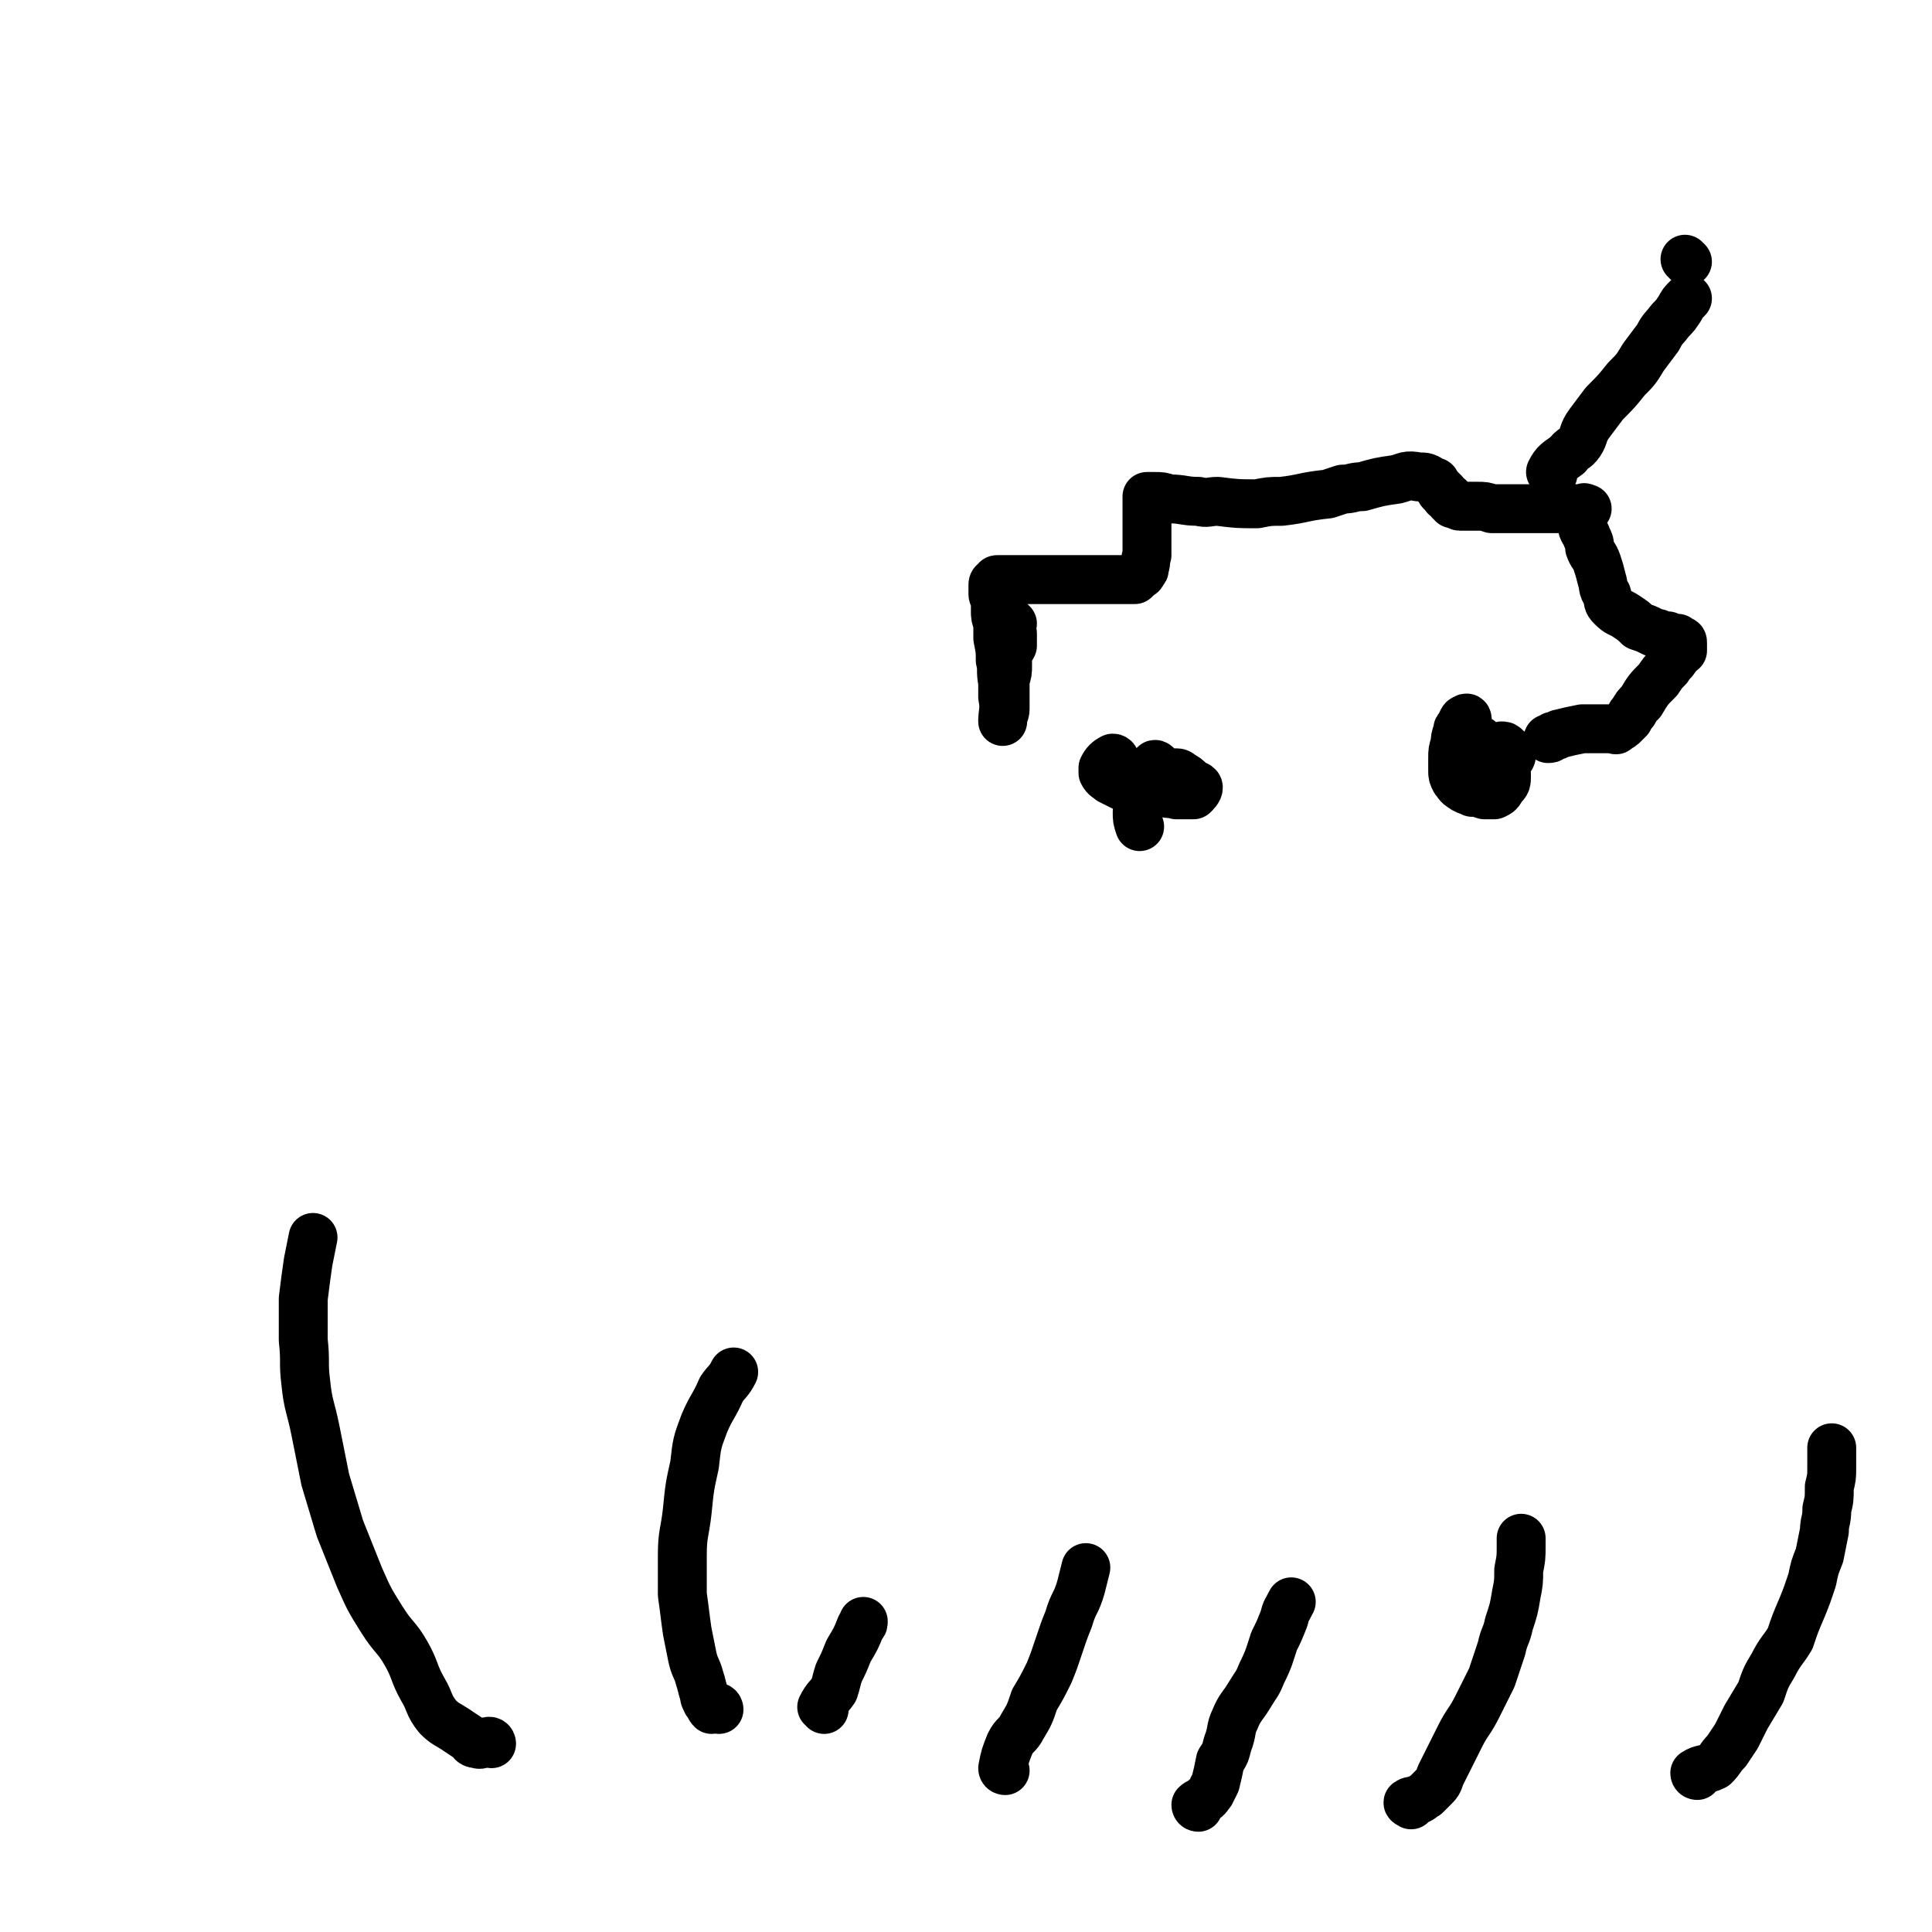
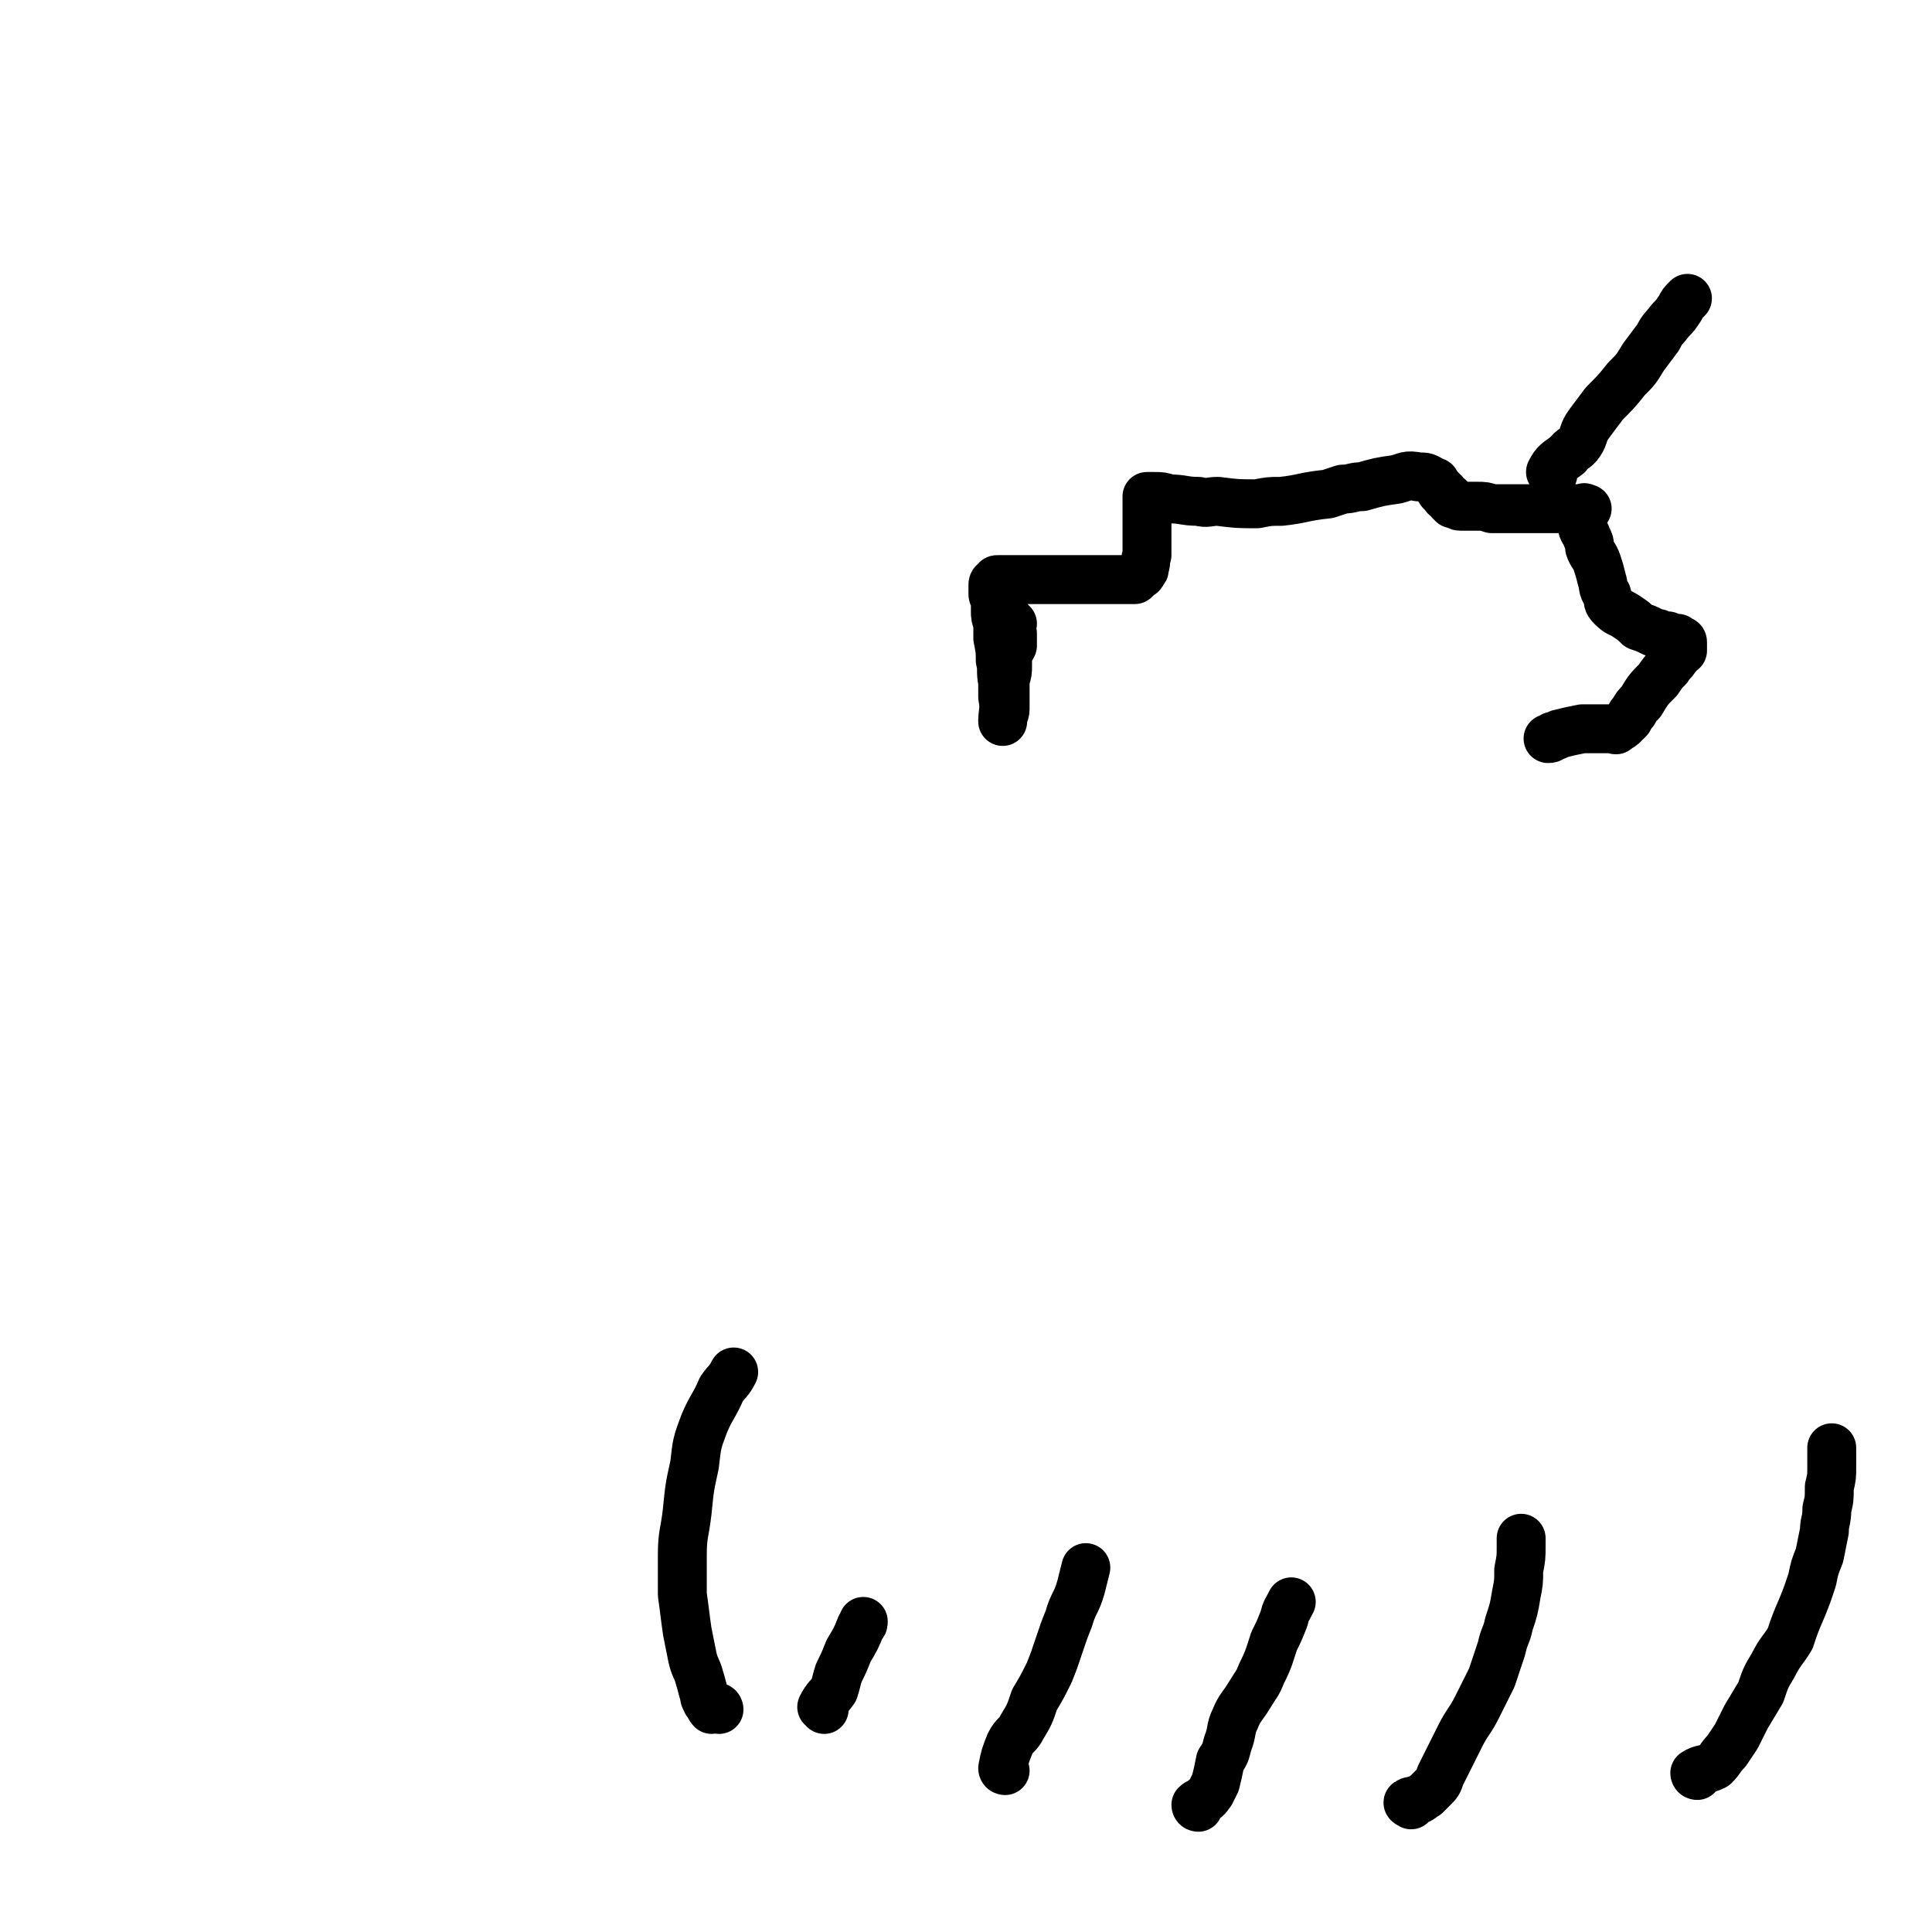
<svg xmlns="http://www.w3.org/2000/svg" viewBox="0 0 790 790" version="1.1">
  <g fill="none" stroke="#000000" stroke-width="20" stroke-linecap="round" stroke-linejoin="round">
    <path d="M337,699c0,-1 -1,-1 -1,-1 2,-4 3,-4 5,-7 1,-3 1,-4 2,-7 2,-4 2,-4 4,-9 3,-5 3,-5 5,-10 1,-1 1,-1 1,-2 " />
    <path d="M411,724c0,0 -1,0 -1,-1 1,-5 1,-5 3,-10 2,-4 3,-3 5,-7 3,-5 3,-5 5,-11 3,-5 3,-5 6,-11 2,-5 2,-5 4,-11 2,-6 2,-6 4,-11 2,-7 3,-6 5,-13 1,-4 1,-4 2,-8 " />
    <path d="M490,739c0,0 -1,0 -1,-1 1,-1 2,-1 3,-2 2,-1 2,-2 3,-3 1,-2 1,-2 2,-4 1,-4 1,-4 2,-9 2,-3 2,-3 3,-7 2,-5 1,-6 3,-10 2,-5 3,-5 6,-10 3,-5 3,-4 5,-9 3,-6 3,-7 5,-13 2,-4 2,-4 4,-9 1,-4 1,-3 3,-7 " />
    <path d="M577,738c0,0 -2,-1 -1,-1 1,-1 2,0 3,-1 2,0 2,-1 4,-2 1,-1 1,-1 3,-3 2,-2 2,-2 3,-5 2,-4 2,-4 4,-8 2,-4 2,-4 4,-8 3,-6 4,-6 7,-12 3,-6 3,-6 6,-12 2,-6 2,-6 4,-12 1,-5 2,-5 3,-10 2,-6 2,-6 3,-12 1,-5 1,-5 1,-10 1,-5 1,-5 1,-10 0,-2 0,-2 0,-3 " />
    <path d="M294,699c0,0 0,-1 -1,-1 -1,0 -1,1 -2,1 -1,-1 -1,-2 -2,-3 0,-1 -1,-1 -1,-3 -1,-3 -1,-4 -2,-7 -1,-4 -2,-4 -3,-9 -1,-5 -1,-5 -2,-10 -1,-7 -1,-8 -2,-15 0,-8 0,-8 0,-16 0,-9 1,-9 2,-18 1,-10 1,-10 3,-19 1,-9 1,-9 4,-17 3,-7 4,-7 7,-14 2,-3 3,-3 5,-7 " />
-     <path d="M201,713c0,0 0,-1 -1,-1 -2,0 -3,2 -5,1 -2,0 -2,-1 -3,-2 -3,-2 -3,-2 -6,-4 -3,-2 -4,-2 -7,-5 -4,-5 -3,-6 -6,-11 -4,-7 -3,-8 -7,-15 -4,-7 -5,-6 -10,-14 -5,-8 -5,-8 -9,-17 -4,-10 -4,-10 -8,-20 -3,-10 -3,-10 -6,-20 -2,-10 -2,-10 -4,-20 -2,-10 -3,-10 -4,-20 -1,-8 0,-8 -1,-17 0,-9 0,-9 0,-17 1,-8 1,-8 2,-15 1,-5 1,-5 2,-10 " />
    <path d="M694,726c0,0 -1,0 -1,-1 3,-2 4,-1 8,-3 3,-3 2,-3 5,-6 2,-3 2,-3 4,-6 2,-4 2,-4 4,-8 3,-5 3,-5 6,-10 2,-6 2,-6 5,-11 3,-6 4,-6 7,-11 2,-6 2,-6 5,-13 2,-5 2,-5 4,-11 1,-5 1,-5 3,-10 1,-5 1,-5 2,-10 0,-4 1,-4 1,-9 1,-4 1,-4 1,-9 1,-4 1,-4 1,-8 0,-4 0,-4 0,-8 " />
    <path d="M414,255c0,0 -1,-1 -1,-1 0,2 0,3 1,5 0,1 0,1 0,2 0,2 0,2 0,3 -1,2 -1,1 -2,3 0,3 0,3 0,5 0,3 0,3 -1,6 0,2 0,2 0,5 0,2 0,2 0,4 0,1 0,1 0,3 0,2 -1,2 -1,4 0,0 0,1 0,1 0,-4 1,-5 0,-10 0,-3 0,-3 0,-6 -1,-5 0,-5 -1,-9 0,-4 0,-4 -1,-9 0,-3 0,-3 0,-6 -1,-3 -1,-3 -1,-5 0,-2 0,-2 0,-4 0,-2 -1,-2 -1,-3 0,-1 0,-1 0,-2 0,-1 0,-1 0,-2 0,-1 1,-1 1,-1 1,-1 0,-1 1,-1 1,0 1,0 2,0 2,0 2,0 4,0 3,0 3,0 5,0 3,0 3,0 6,0 2,0 2,0 4,0 3,0 3,0 5,0 3,0 3,0 6,0 2,0 2,0 5,0 3,0 3,0 5,0 2,0 2,0 4,0 2,0 2,0 3,0 1,0 1,0 2,0 1,0 1,0 2,0 0,0 0,0 1,0 0,0 0,0 0,0 1,0 1,0 1,0 0,0 0,0 1,0 0,0 0,0 0,0 1,-1 1,-1 1,-1 0,0 0,0 1,-1 0,0 1,0 1,-1 1,-1 1,-1 1,-2 1,-3 0,-3 1,-5 0,-3 0,-3 0,-5 0,-2 0,-2 0,-5 0,-2 0,-2 0,-4 0,-3 0,-3 0,-6 0,-1 0,-1 0,-2 0,-1 0,-1 0,-2 0,0 0,0 0,0 1,0 1,0 1,0 1,0 1,0 2,0 3,0 3,0 6,1 6,0 6,1 12,1 4,1 4,0 8,0 8,1 8,1 16,1 5,-1 5,-1 10,-1 9,-1 9,-2 19,-3 3,-1 3,-1 6,-2 4,0 4,-1 8,-1 7,-2 7,-2 14,-3 4,-1 4,-2 9,-1 3,0 3,0 6,2 1,0 1,0 1,1 1,1 1,1 2,2 0,1 0,1 1,1 1,1 1,1 1,2 1,0 1,0 2,1 0,0 0,0 0,1 1,0 1,0 1,1 1,0 1,0 1,0 1,0 1,1 2,1 1,0 1,0 2,0 3,0 3,0 5,0 3,0 3,0 6,1 2,0 2,0 4,0 3,0 3,0 5,0 2,0 2,0 4,0 3,0 3,0 5,0 3,0 3,0 6,0 3,0 3,0 5,0 2,0 2,0 3,0 2,0 2,0 3,0 2,0 2,0 3,0 1,0 1,0 1,0 0,0 0,0 0,0 0,0 0,0 0,0 -1,0 -1,-1 -2,0 0,0 0,0 0,2 0,2 -1,2 0,5 0,2 1,2 2,5 1,2 1,2 1,4 1,3 2,3 3,6 1,3 1,3 2,7 1,3 0,3 2,6 1,3 0,3 2,5 3,3 3,2 6,4 3,2 3,2 5,4 3,1 3,1 5,2 2,1 2,1 3,1 2,1 2,1 4,1 2,1 2,1 4,1 0,0 0,0 1,1 0,0 0,0 0,0 1,0 1,0 1,1 0,0 0,0 0,1 0,0 0,0 0,1 0,0 0,0 0,1 -1,1 -1,0 -2,1 0,1 0,1 -1,2 -1,2 -2,2 -3,4 -2,2 -2,2 -4,5 -4,4 -4,4 -7,9 -2,2 -2,2 -3,4 -1,1 -1,1 -2,3 -1,1 -1,1 -2,2 -1,1 -1,1 -3,2 0,1 -1,0 -1,0 -2,0 -2,0 -3,0 -5,0 -5,0 -10,0 -5,1 -5,1 -9,2 -1,0 -1,1 -3,1 -1,1 -1,1 -2,1 " />
-     <path d="M600,295c0,-1 0,-2 -1,-1 -1,0 -1,1 -2,3 -1,1 -1,1 -1,2 -1,3 -1,3 -1,5 -1,3 -1,3 -1,6 0,2 0,2 0,5 0,2 0,2 1,4 1,1 1,2 3,3 1,1 2,1 4,2 2,0 2,0 5,1 2,0 2,0 4,0 2,-1 2,-1 3,-3 2,-2 2,-2 2,-5 0,-2 0,-3 -2,-5 -1,-3 -2,-2 -4,-4 -2,-2 -2,-3 -4,-4 -1,-2 -1,-1 -3,-2 -1,-1 -1,-1 -3,-2 -1,0 -1,-1 -3,0 0,0 0,0 -1,1 0,2 0,2 0,3 0,2 0,3 1,4 1,2 2,2 4,4 3,1 3,1 6,1 3,1 3,0 5,0 2,-1 2,-1 4,-2 1,-1 2,-1 2,-2 0,-2 -1,-2 -2,-3 -1,-1 -1,-1 -2,-1 " />
-     <path d="M456,311c0,0 0,-1 -1,-1 -2,1 -3,2 -4,4 0,1 0,1 0,2 1,2 2,2 3,3 2,1 2,1 4,2 2,1 2,1 4,2 2,0 2,0 4,1 1,0 1,0 3,0 1,0 1,-1 2,-1 1,-1 1,-1 2,-2 0,0 0,-1 0,-2 0,-1 0,-1 0,-2 0,-1 1,-1 0,-2 0,-1 0,-1 0,-2 -1,-1 -1,0 -1,0 0,-1 0,-1 0,0 -1,1 -1,2 -1,4 0,1 -1,1 0,2 0,2 0,2 1,3 2,1 2,1 4,2 2,1 3,0 5,1 2,0 2,0 4,0 1,0 2,0 3,0 1,-1 2,-2 2,-3 0,-1 -2,-1 -3,-2 -2,-2 -2,-2 -4,-3 -1,-1 -1,-1 -3,-1 -1,0 -1,0 -3,1 -2,1 -2,1 -4,3 -2,3 -2,3 -5,6 -1,3 -2,3 -3,6 0,3 0,3 1,6 " />
    <path d="M635,194c0,-1 -1,-1 -1,-1 2,-4 3,-4 7,-7 2,-3 3,-2 5,-5 2,-3 1,-4 4,-8 3,-4 3,-4 6,-8 5,-5 5,-5 9,-10 4,-4 4,-4 7,-9 3,-4 3,-4 6,-8 2,-4 2,-3 5,-7 2,-2 2,-2 4,-5 1,-2 1,-2 3,-4 " />
-     <path d="M690,107c0,0 -1,-1 -1,-1 " />
  </g>
</svg>